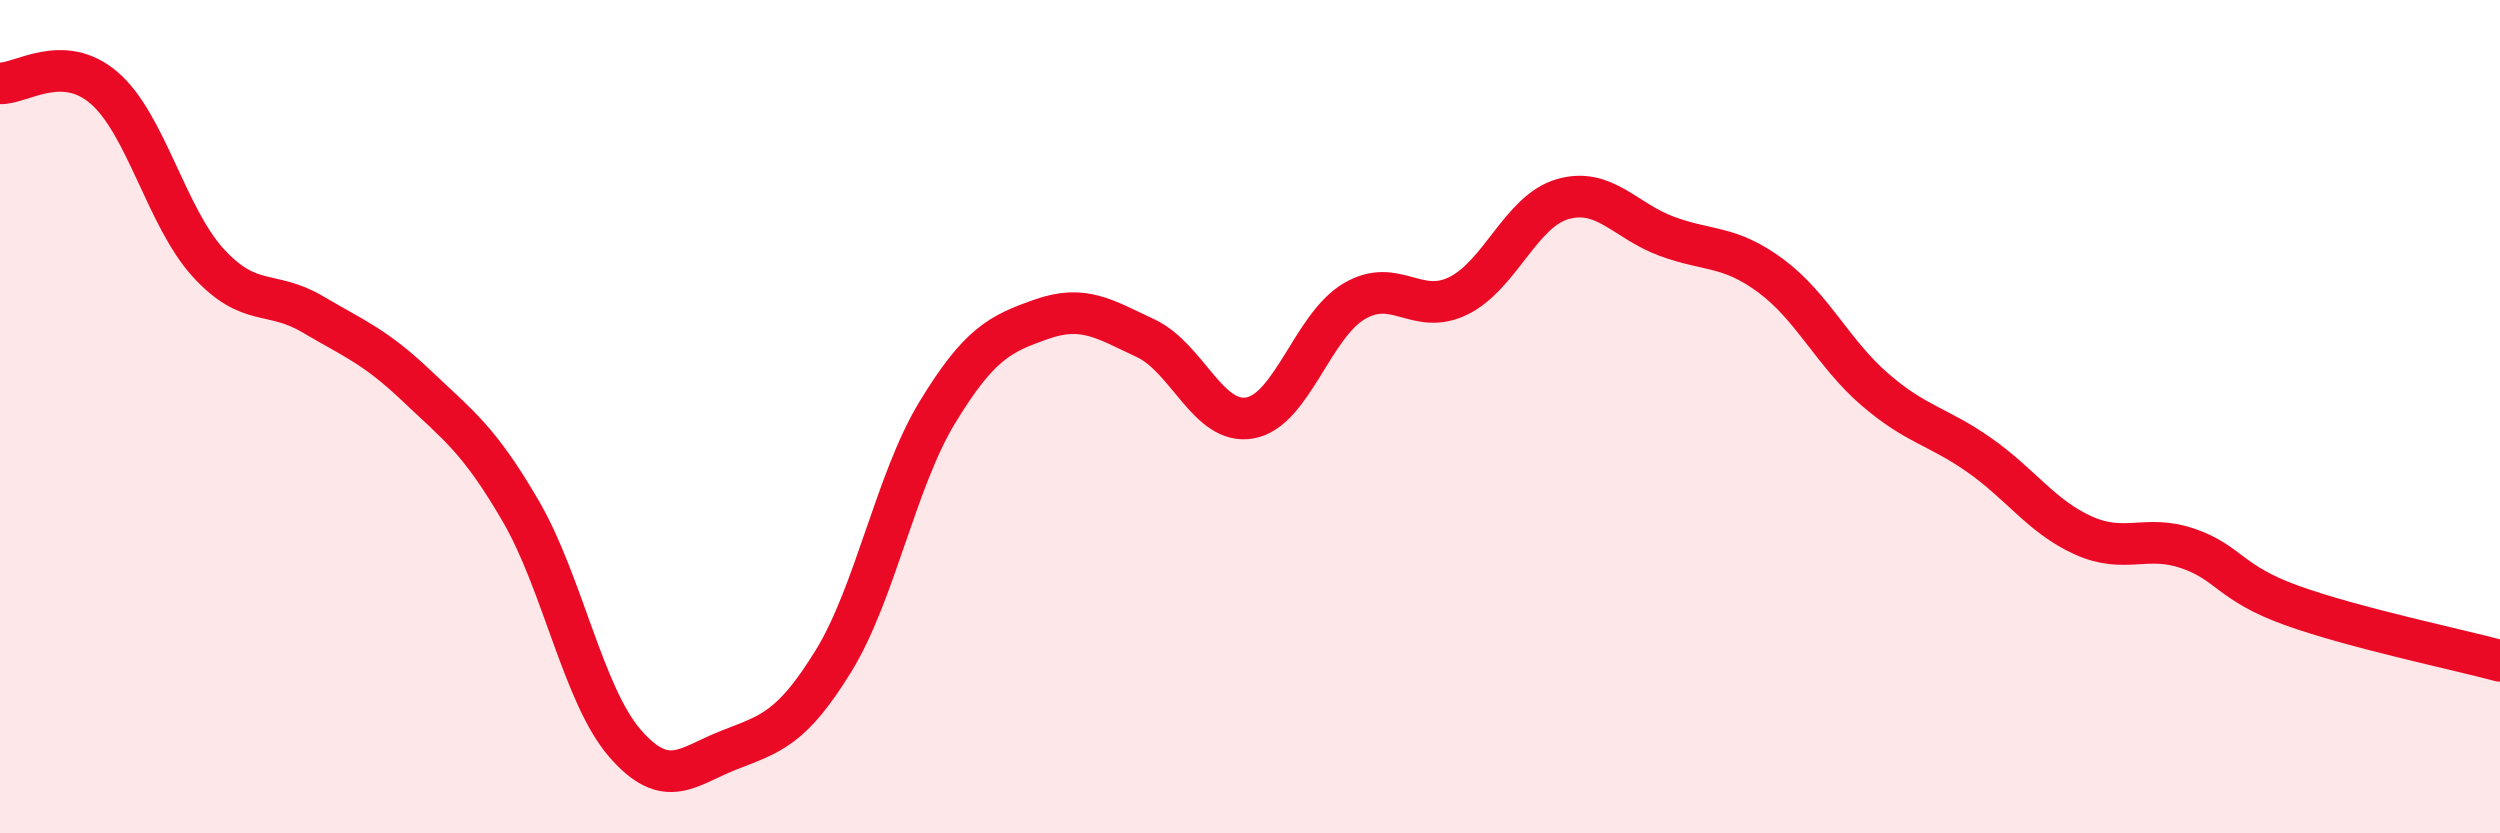
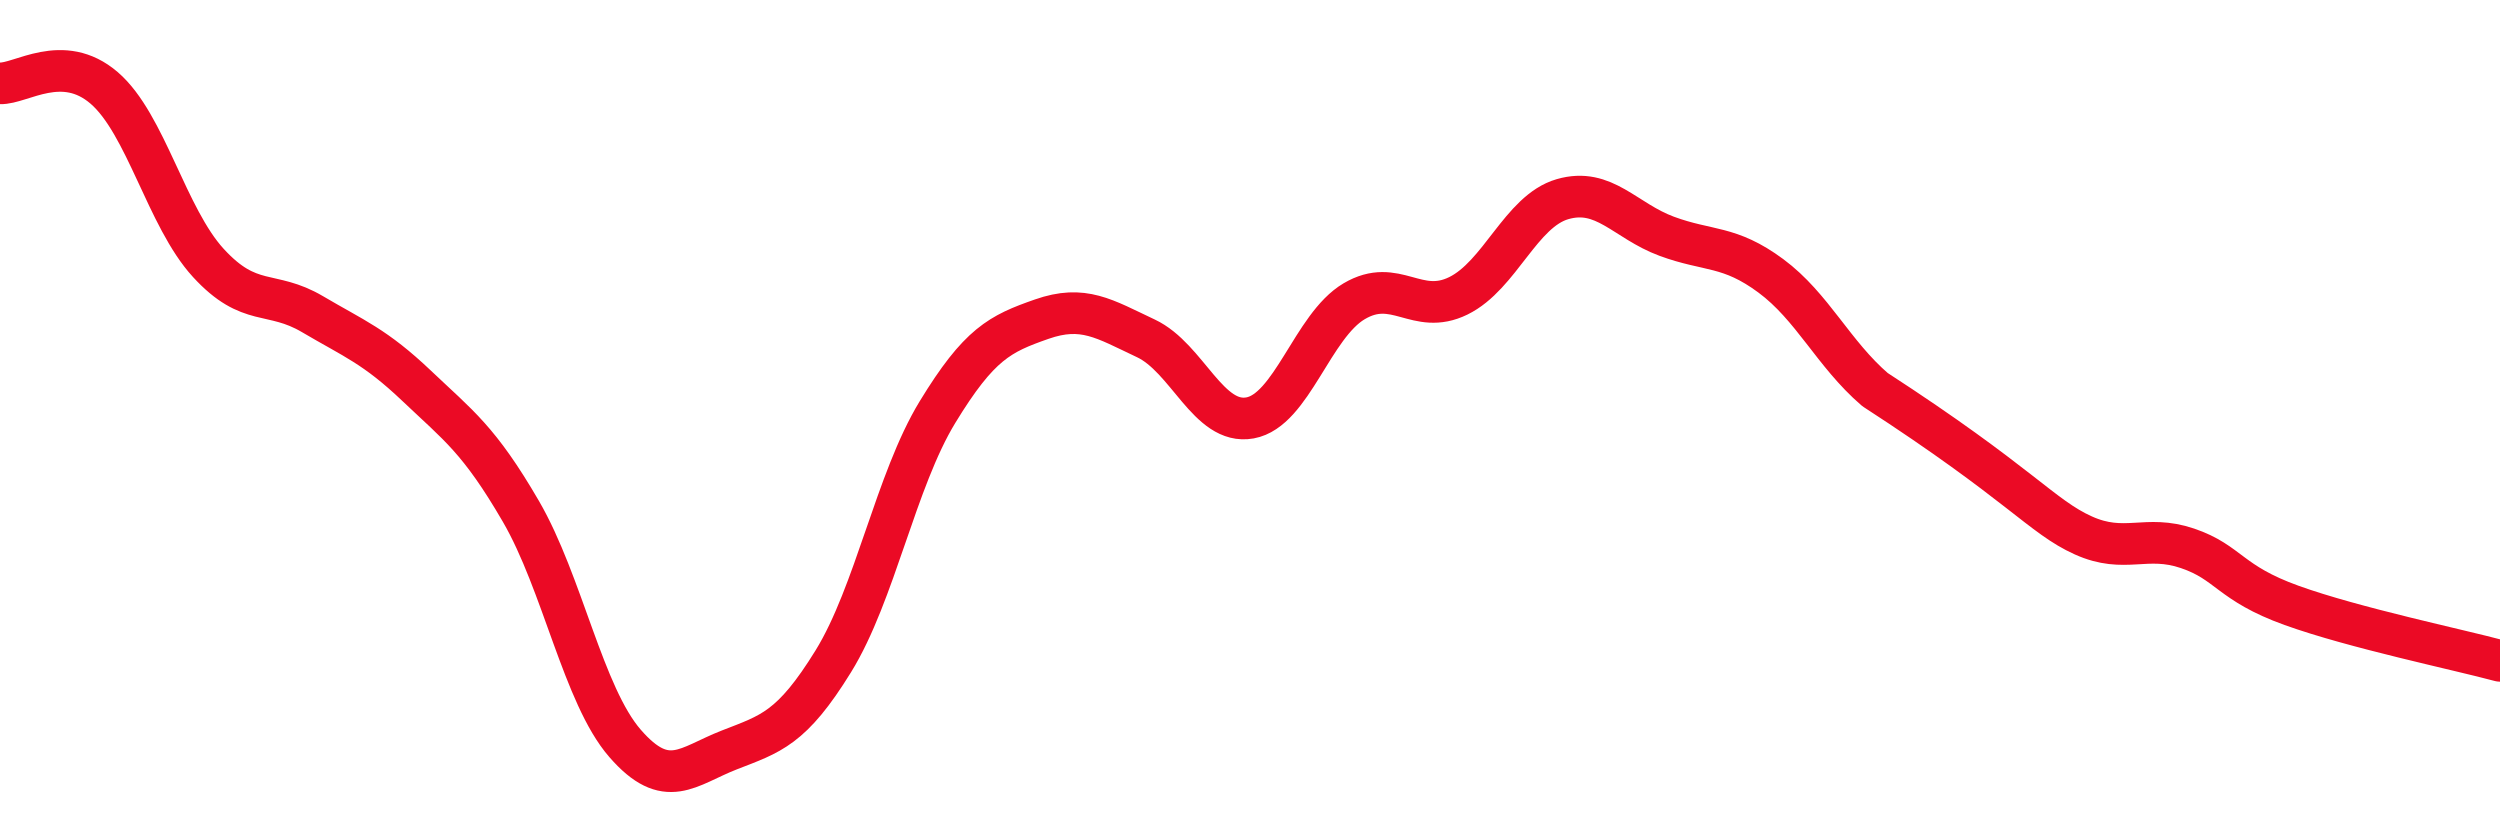
<svg xmlns="http://www.w3.org/2000/svg" width="60" height="20" viewBox="0 0 60 20">
-   <path d="M 0,2 C 0.5,2.02 1.5,1.25 2.5,2.11 C 3.5,2.97 4,5.22 5,6.31 C 6,7.4 6.5,6.95 7.5,7.54 C 8.5,8.13 9,8.31 10,9.26 C 11,10.21 11.5,10.55 12.5,12.27 C 13.5,13.99 14,16.69 15,17.84 C 16,18.99 16.5,18.39 17.5,18 C 18.5,17.61 19,17.49 20,15.87 C 21,14.25 21.5,11.53 22.5,9.89 C 23.5,8.25 24,8.01 25,7.66 C 26,7.31 26.5,7.65 27.5,8.12 C 28.5,8.59 29,10.21 30,10.03 C 31,9.85 31.5,7.82 32.5,7.23 C 33.5,6.64 34,7.59 35,7.1 C 36,6.61 36.5,5.07 37.5,4.78 C 38.5,4.49 39,5.3 40,5.67 C 41,6.04 41.5,5.88 42.5,6.62 C 43.5,7.36 44,8.49 45,9.35 C 46,10.21 46.5,10.22 47.5,10.92 C 48.5,11.62 49,12.4 50,12.85 C 51,13.3 51.5,12.82 52.5,13.16 C 53.5,13.5 53.5,13.99 55,14.53 C 56.5,15.07 59,15.59 60,15.86L60 20L0 20Z" fill="#EB0A25" opacity="0.1" stroke-linecap="round" stroke-linejoin="round" />
-   <path d="M 0,2 C 0.5,2.02 1.5,1.25 2.5,2.11 C 3.5,2.97 4,5.22 5,6.31 C 6,7.4 6.5,6.95 7.5,7.54 C 8.5,8.13 9,8.31 10,9.26 C 11,10.21 11.5,10.55 12.5,12.27 C 13.5,13.99 14,16.69 15,17.84 C 16,18.99 16.5,18.39 17.5,18 C 18.5,17.61 19,17.49 20,15.87 C 21,14.25 21.5,11.53 22.5,9.89 C 23.5,8.25 24,8.01 25,7.66 C 26,7.31 26.5,7.65 27.5,8.12 C 28.5,8.59 29,10.21 30,10.03 C 31,9.85 31.5,7.82 32.5,7.23 C 33.5,6.64 34,7.59 35,7.1 C 36,6.61 36.5,5.07 37.5,4.78 C 38.5,4.49 39,5.3 40,5.67 C 41,6.04 41.5,5.88 42.5,6.62 C 43.5,7.36 44,8.49 45,9.35 C 46,10.21 46.5,10.22 47.5,10.92 C 48.5,11.62 49,12.4 50,12.85 C 51,13.3 51.5,12.82 52.5,13.16 C 53.5,13.5 53.5,13.99 55,14.53 C 56.5,15.07 59,15.59 60,15.86" stroke="#EB0A25" stroke-width="1" fill="none" stroke-linecap="round" stroke-linejoin="round" />
+   <path d="M 0,2 C 0.5,2.02 1.5,1.25 2.5,2.11 C 3.5,2.97 4,5.22 5,6.31 C 6,7.4 6.5,6.95 7.5,7.54 C 8.5,8.13 9,8.31 10,9.26 C 11,10.21 11.5,10.55 12.5,12.27 C 13.5,13.99 14,16.69 15,17.84 C 16,18.99 16.5,18.39 17.5,18 C 18.5,17.61 19,17.49 20,15.87 C 21,14.25 21.5,11.53 22.5,9.89 C 23.5,8.25 24,8.01 25,7.66 C 26,7.31 26.5,7.65 27.5,8.12 C 28.5,8.59 29,10.21 30,10.03 C 31,9.85 31.5,7.82 32.5,7.23 C 33.5,6.64 34,7.59 35,7.1 C 36,6.61 36.5,5.07 37.5,4.78 C 38.5,4.49 39,5.3 40,5.67 C 41,6.04 41.5,5.88 42.5,6.62 C 43.5,7.36 44,8.49 45,9.35 C 48.5,11.62 49,12.4 50,12.85 C 51,13.3 51.5,12.82 52.5,13.16 C 53.5,13.5 53.5,13.99 55,14.53 C 56.5,15.07 59,15.59 60,15.86" stroke="#EB0A25" stroke-width="1" fill="none" stroke-linecap="round" stroke-linejoin="round" />
</svg>